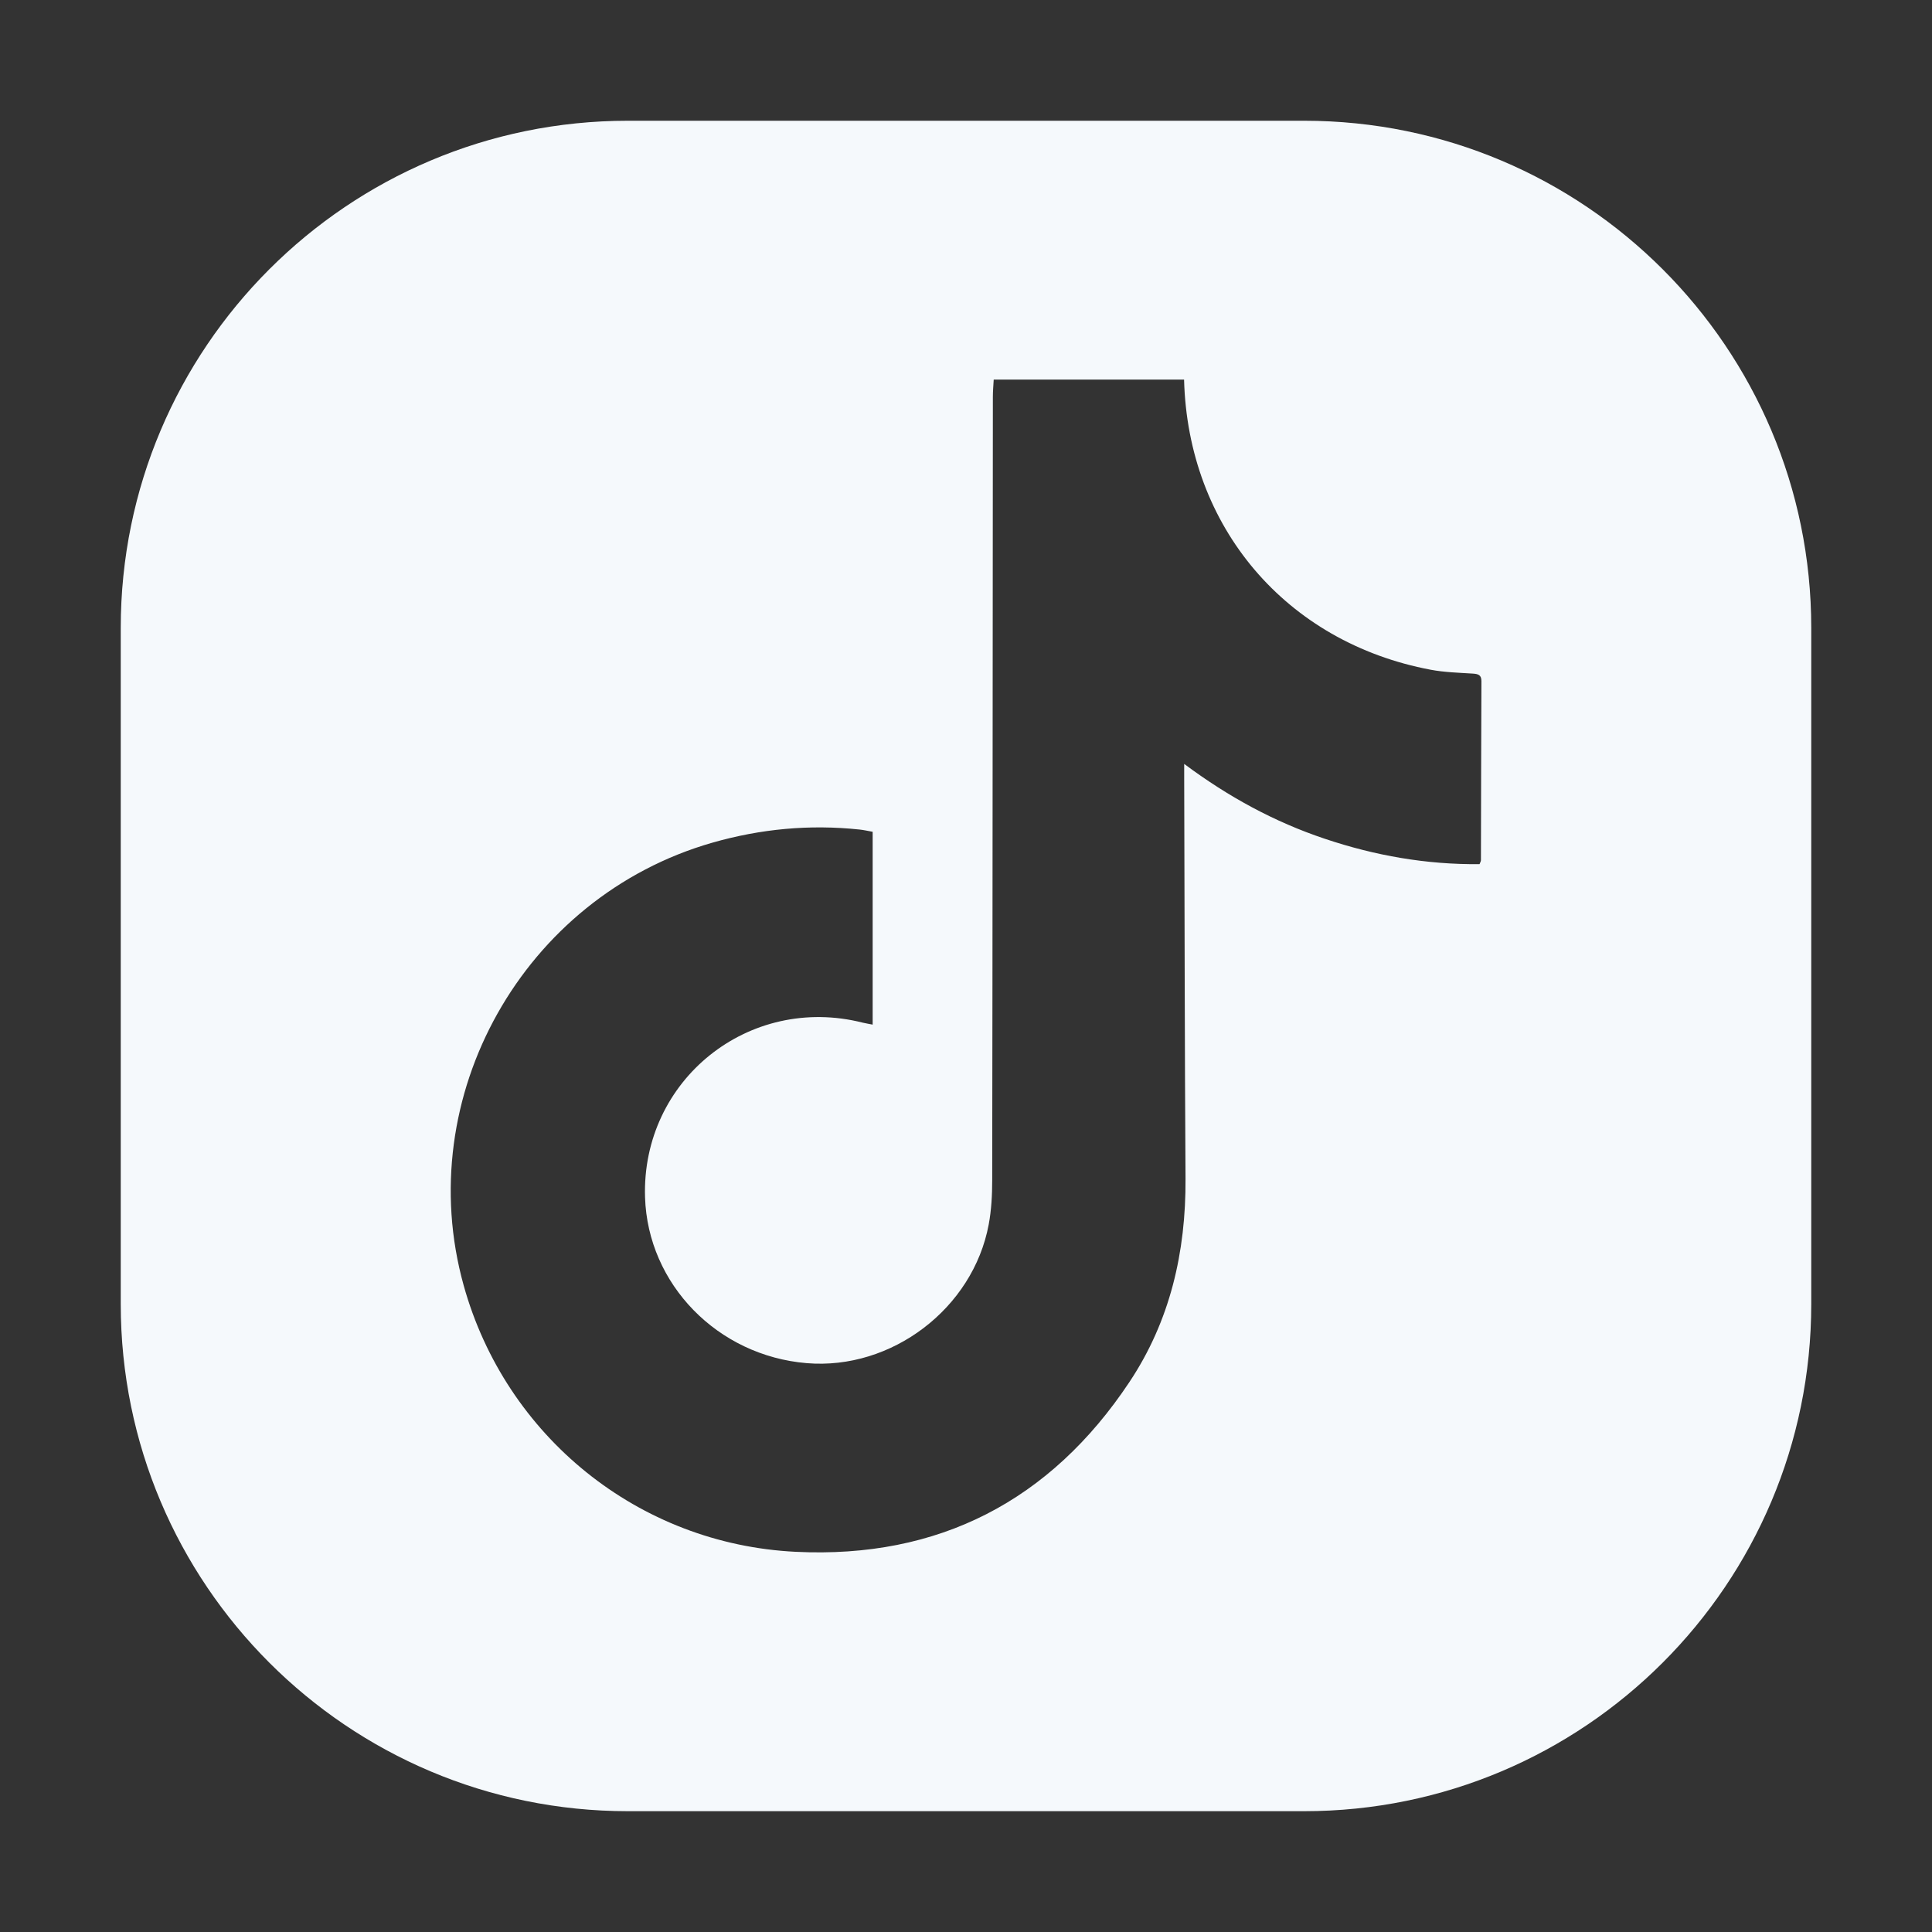
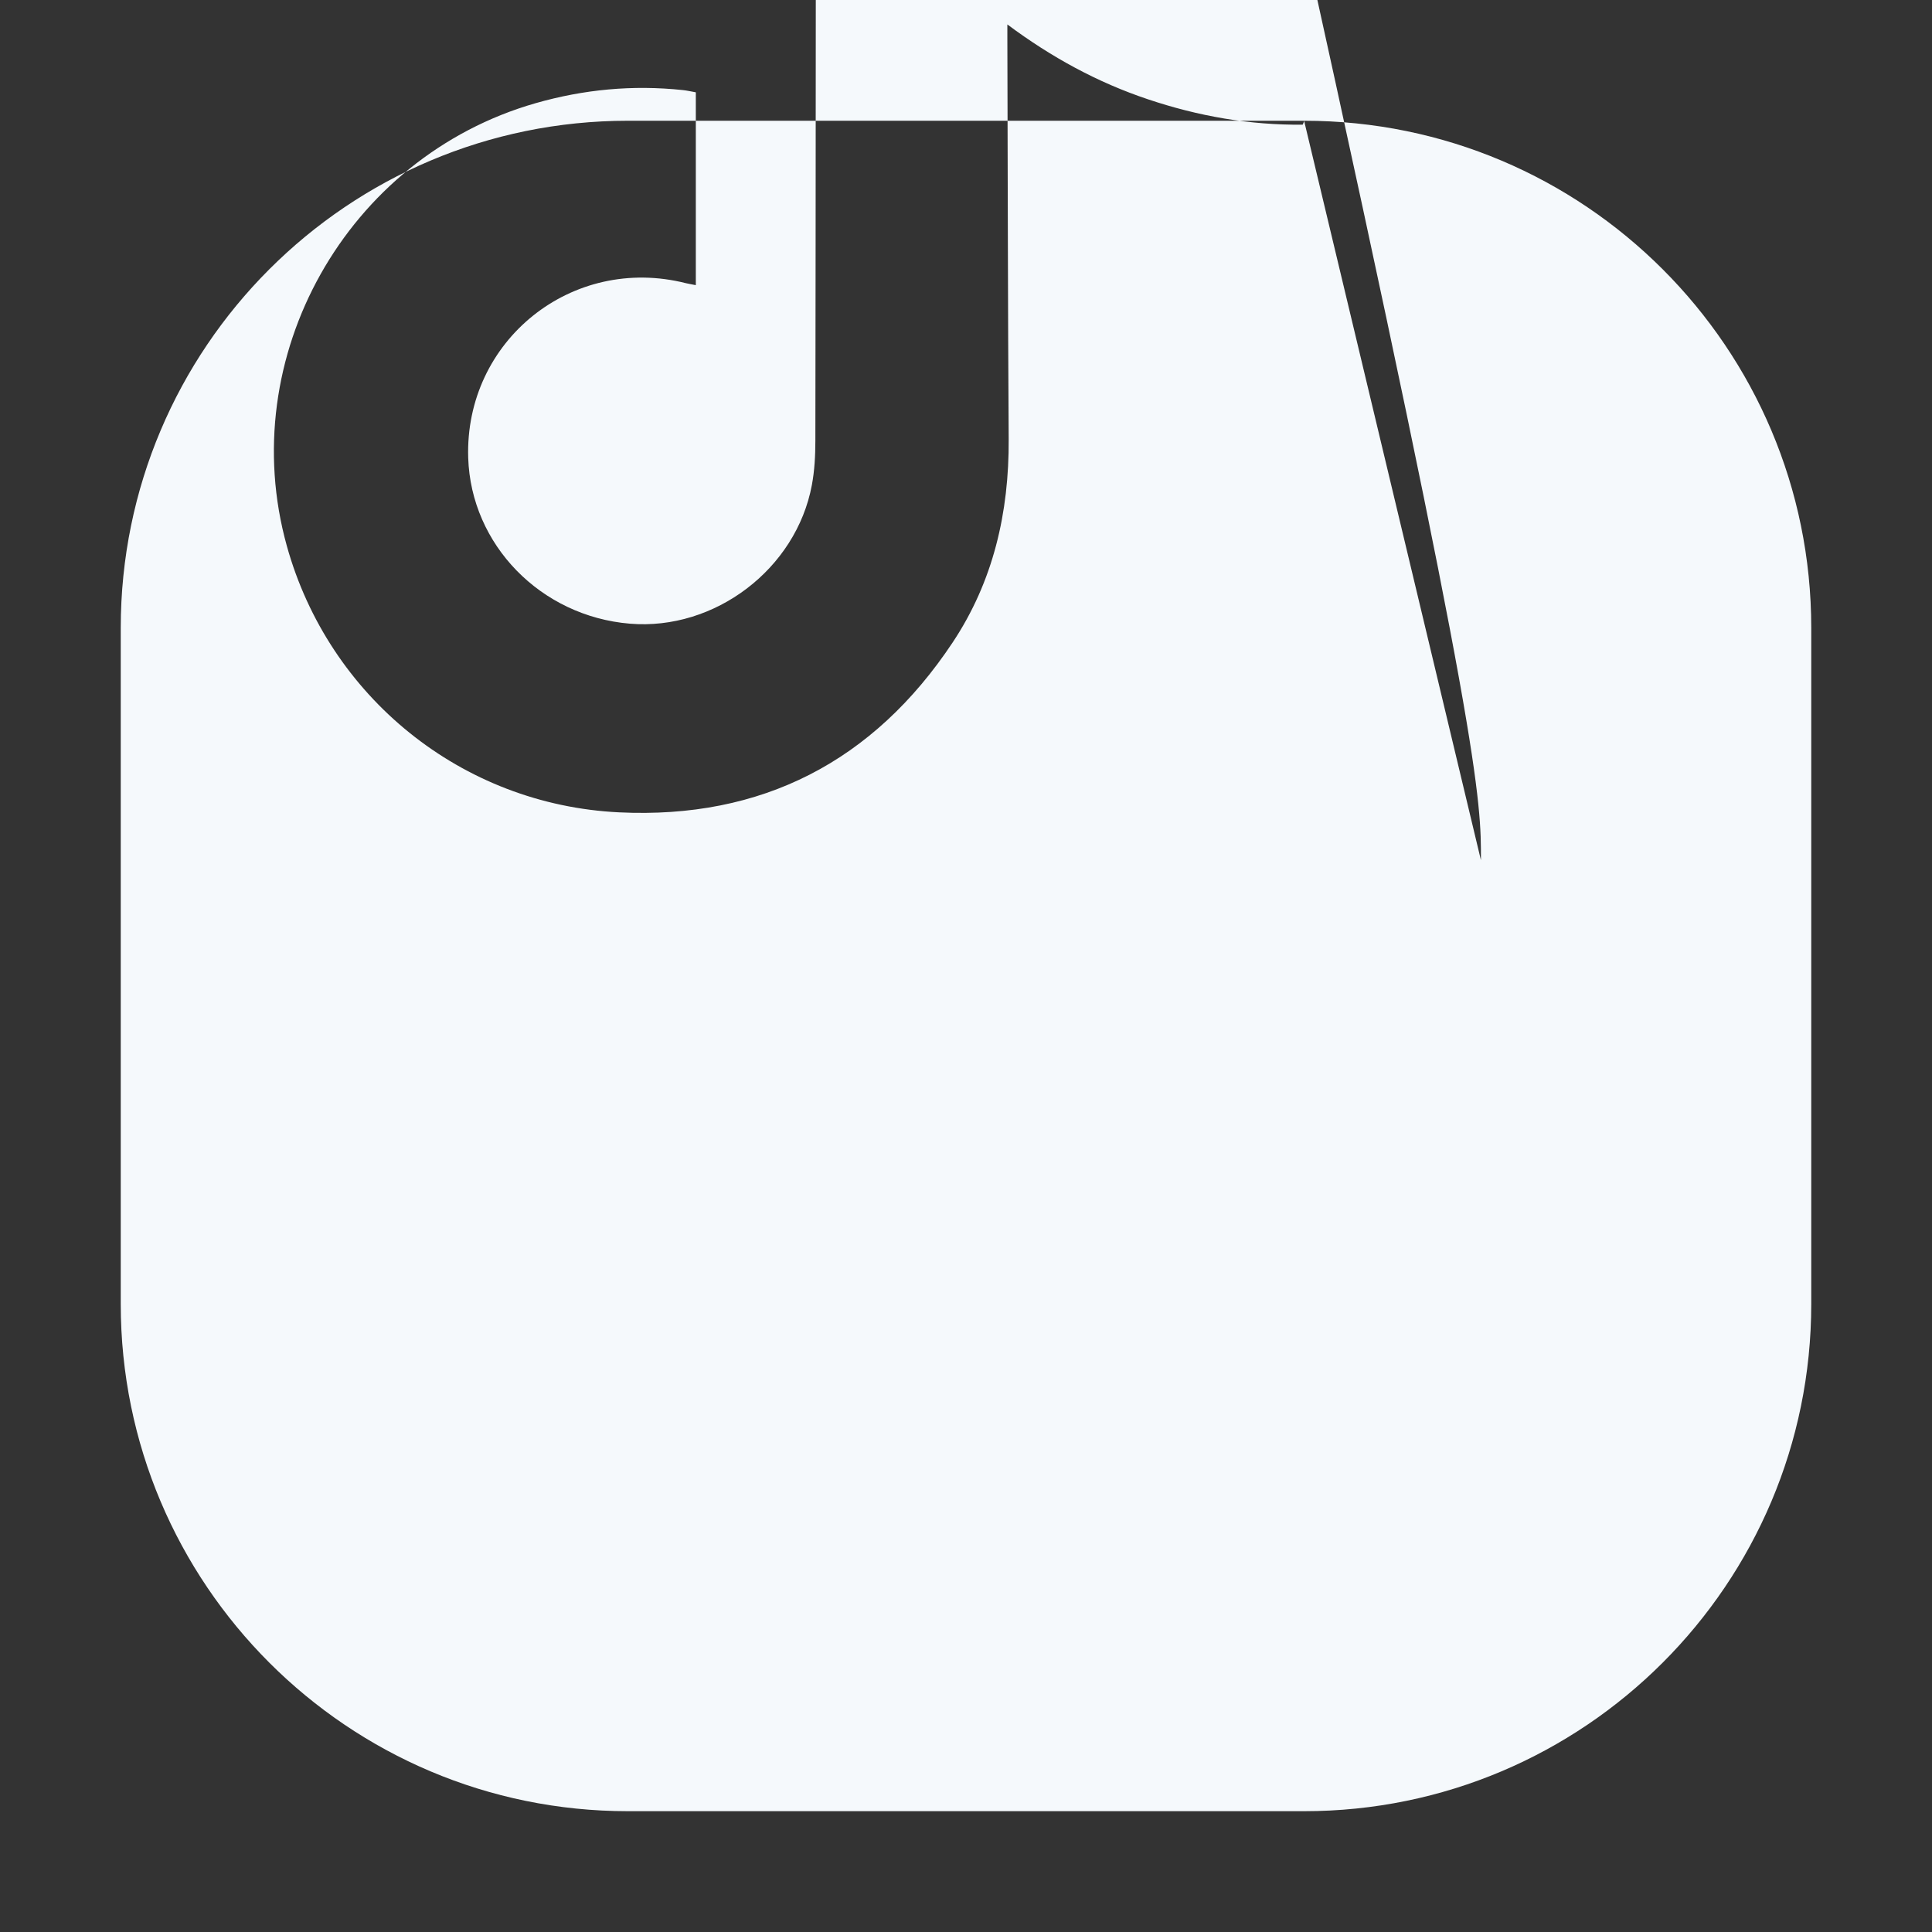
<svg xmlns="http://www.w3.org/2000/svg" version="1.1" id="Layer_1" x="0px" y="0px" width="32px" height="32px" viewBox="0 0 32 32" enable-background="new 0 0 32 32" xml:space="preserve">
  <rect x="0" y="0" width="32" height="32" fill="#333333" stroke="none" />
-   <path fill-rule="evenodd" clip-rule="evenodd" fill="#F5F9FC" d="M21.6,2H10.4C5.761,2,2,5.761,2,10.399v11.2  c0,4.639,3.761,8.4,8.4,8.4H21.6c4.64,0,8.4-3.762,8.4-8.4v-11.2C30,5.761,26.239,2,21.6,2z M24.529,14.248  c0,0.018-0.012,0.035-0.023,0.065c-0.879,0.009-1.732-0.141-2.565-0.421c-0.833-0.279-1.594-0.693-2.327-1.239  c0,0.105,0,0.172,0,0.239c0.007,2.21,0.008,4.42,0.022,6.63c0.007,1.214-0.254,2.355-0.93,3.37  c-1.309,1.968-3.162,2.926-5.524,2.811c-2.609-0.127-4.807-1.914-5.502-4.412c-0.871-3.125,0.99-6.436,4.117-7.333  c0.802-0.23,1.613-0.306,2.442-0.218c0.068,0.007,0.136,0.023,0.215,0.037c0,1.061,0,2.115,0,3.194  c-0.059-0.012-0.111-0.02-0.162-0.032c-1.887-0.479-3.669,0.949-3.608,2.893c0.046,1.438,1.2,2.623,2.677,2.746  c1.405,0.118,2.755-0.904,3.015-2.296c0.045-0.24,0.058-0.49,0.058-0.736c0.007-4.325,0.007-8.649,0.011-12.975  c0-0.094,0.009-0.189,0.014-0.284c1.051,0,2.103,0,3.153,0c0.063,2.441,1.687,4.354,4.085,4.806  c0.229,0.043,0.466,0.049,0.698,0.064c0.09,0.006,0.143,0.022,0.142,0.127C24.532,12.272,24.532,13.26,24.529,14.248z" />
+   <path fill-rule="evenodd" clip-rule="evenodd" fill="#F5F9FC" d="M21.6,2H10.4C5.761,2,2,5.761,2,10.399v11.2  c0,4.639,3.761,8.4,8.4,8.4H21.6c4.64,0,8.4-3.762,8.4-8.4v-11.2C30,5.761,26.239,2,21.6,2z c0,0.018-0.012,0.035-0.023,0.065c-0.879,0.009-1.732-0.141-2.565-0.421c-0.833-0.279-1.594-0.693-2.327-1.239  c0,0.105,0,0.172,0,0.239c0.007,2.21,0.008,4.42,0.022,6.63c0.007,1.214-0.254,2.355-0.93,3.37  c-1.309,1.968-3.162,2.926-5.524,2.811c-2.609-0.127-4.807-1.914-5.502-4.412c-0.871-3.125,0.99-6.436,4.117-7.333  c0.802-0.23,1.613-0.306,2.442-0.218c0.068,0.007,0.136,0.023,0.215,0.037c0,1.061,0,2.115,0,3.194  c-0.059-0.012-0.111-0.02-0.162-0.032c-1.887-0.479-3.669,0.949-3.608,2.893c0.046,1.438,1.2,2.623,2.677,2.746  c1.405,0.118,2.755-0.904,3.015-2.296c0.045-0.24,0.058-0.49,0.058-0.736c0.007-4.325,0.007-8.649,0.011-12.975  c0-0.094,0.009-0.189,0.014-0.284c1.051,0,2.103,0,3.153,0c0.063,2.441,1.687,4.354,4.085,4.806  c0.229,0.043,0.466,0.049,0.698,0.064c0.09,0.006,0.143,0.022,0.142,0.127C24.532,12.272,24.532,13.26,24.529,14.248z" />
</svg>